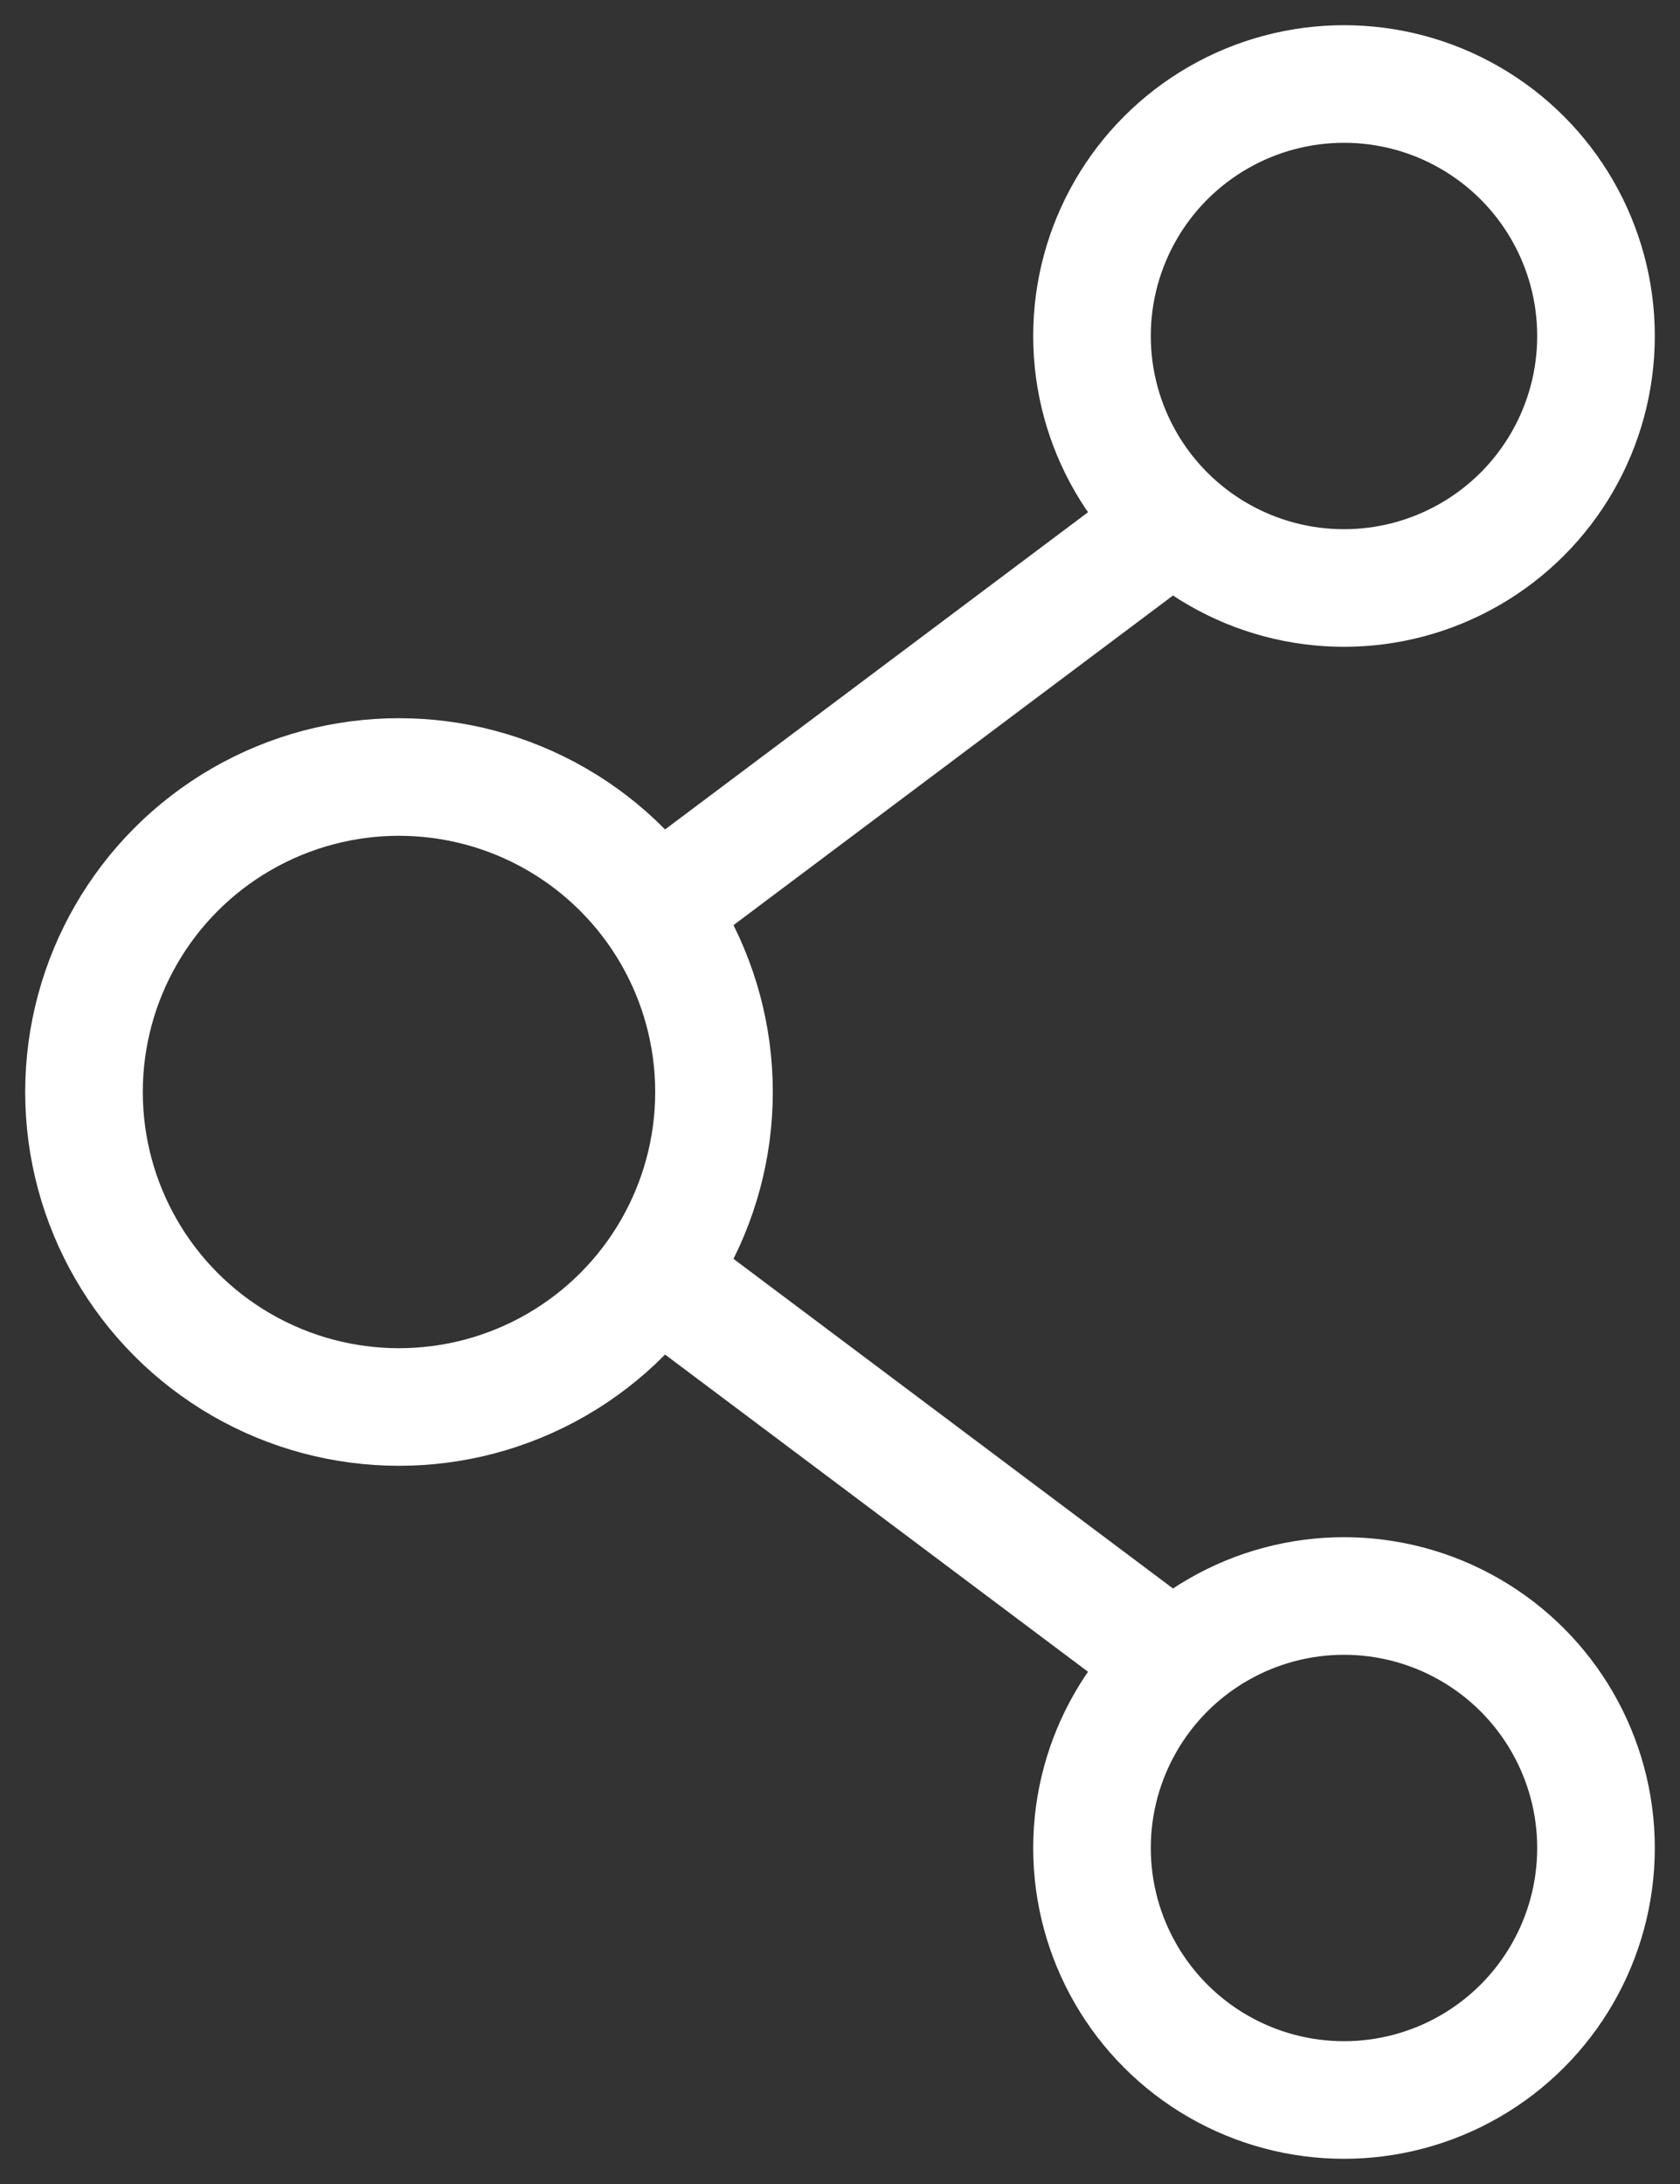
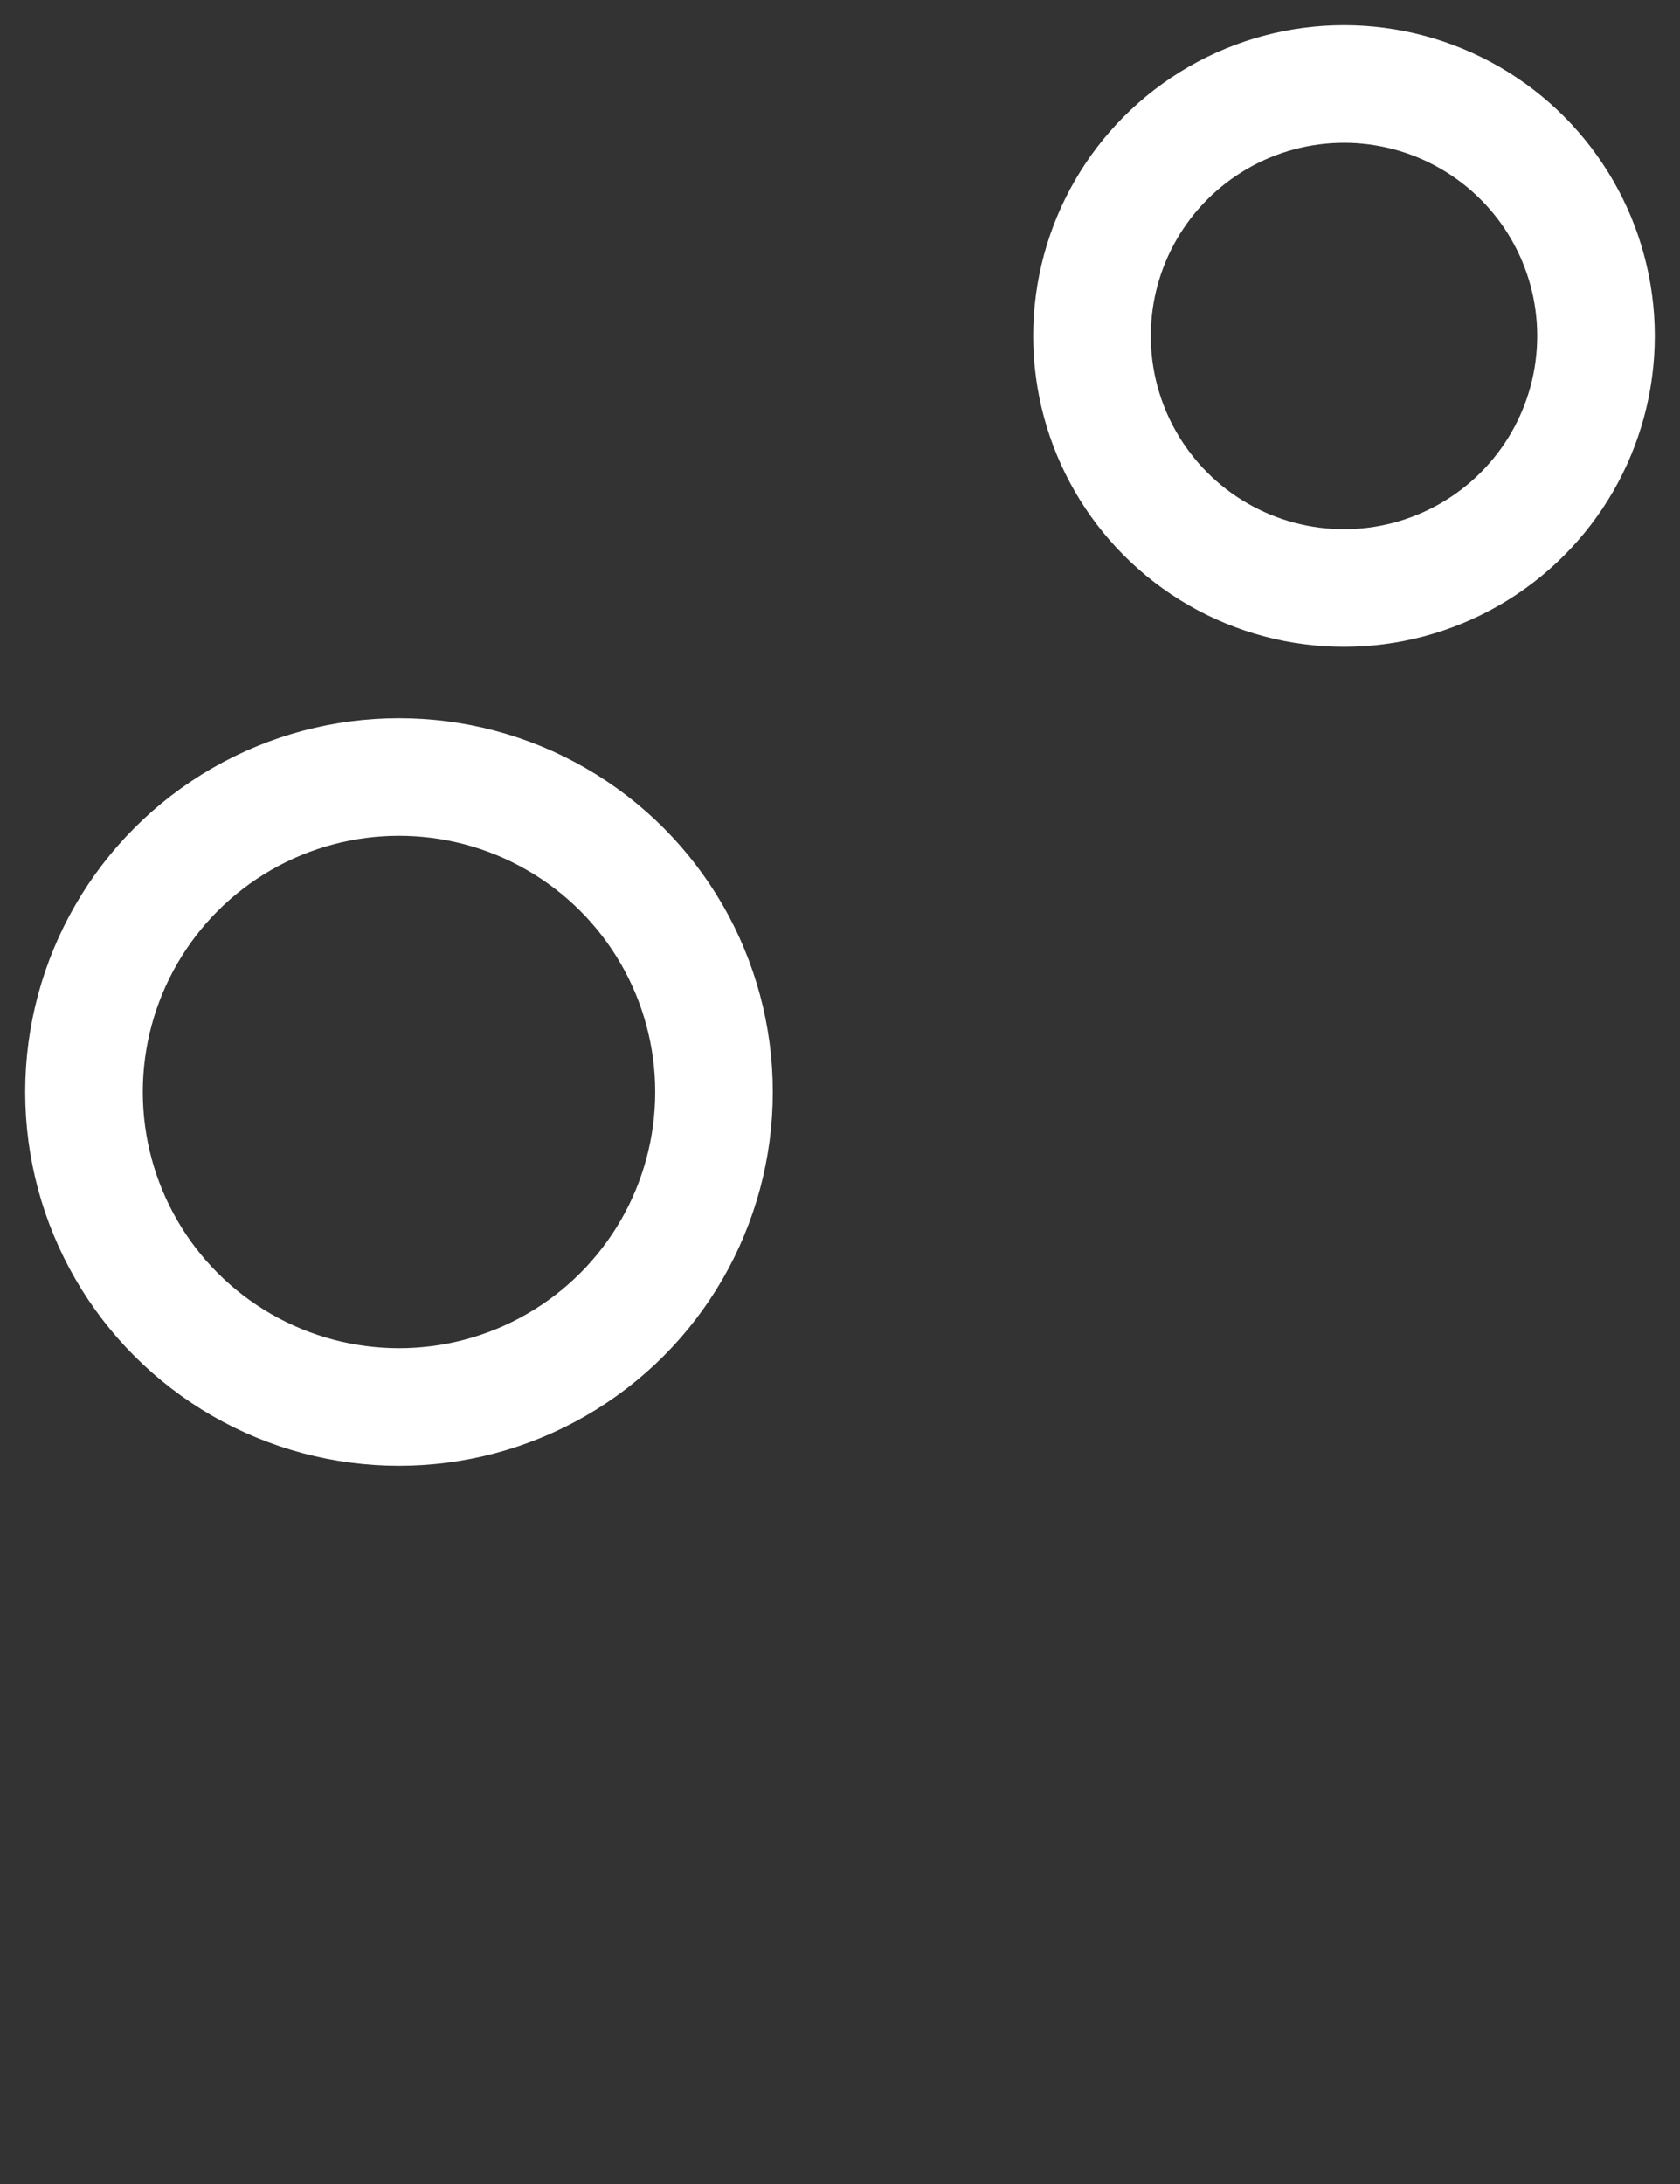
<svg xmlns="http://www.w3.org/2000/svg" width="20" height="26" viewBox="0 0 20 26" fill="none">
  <rect x="0" y="0" width="20" height="26" fill="#333333" stroke="none" />
  <circle cx="4.75" cy="13" r="3.75" stroke="white" stroke-width="1.4" />
  <circle cx="16" cy="4" r="3" stroke="white" stroke-width="1.4" />
-   <circle cx="16" cy="22" r="3" stroke="white" stroke-width="1.4" />
-   <line x1="14.17" y1="6.06" x2="8.17" y2="10.56" stroke="white" stroke-width="1.4" />
-   <line x1="8.17" y1="15.44" x2="14.17" y2="19.94" stroke="white" stroke-width="1.4" />
</svg>